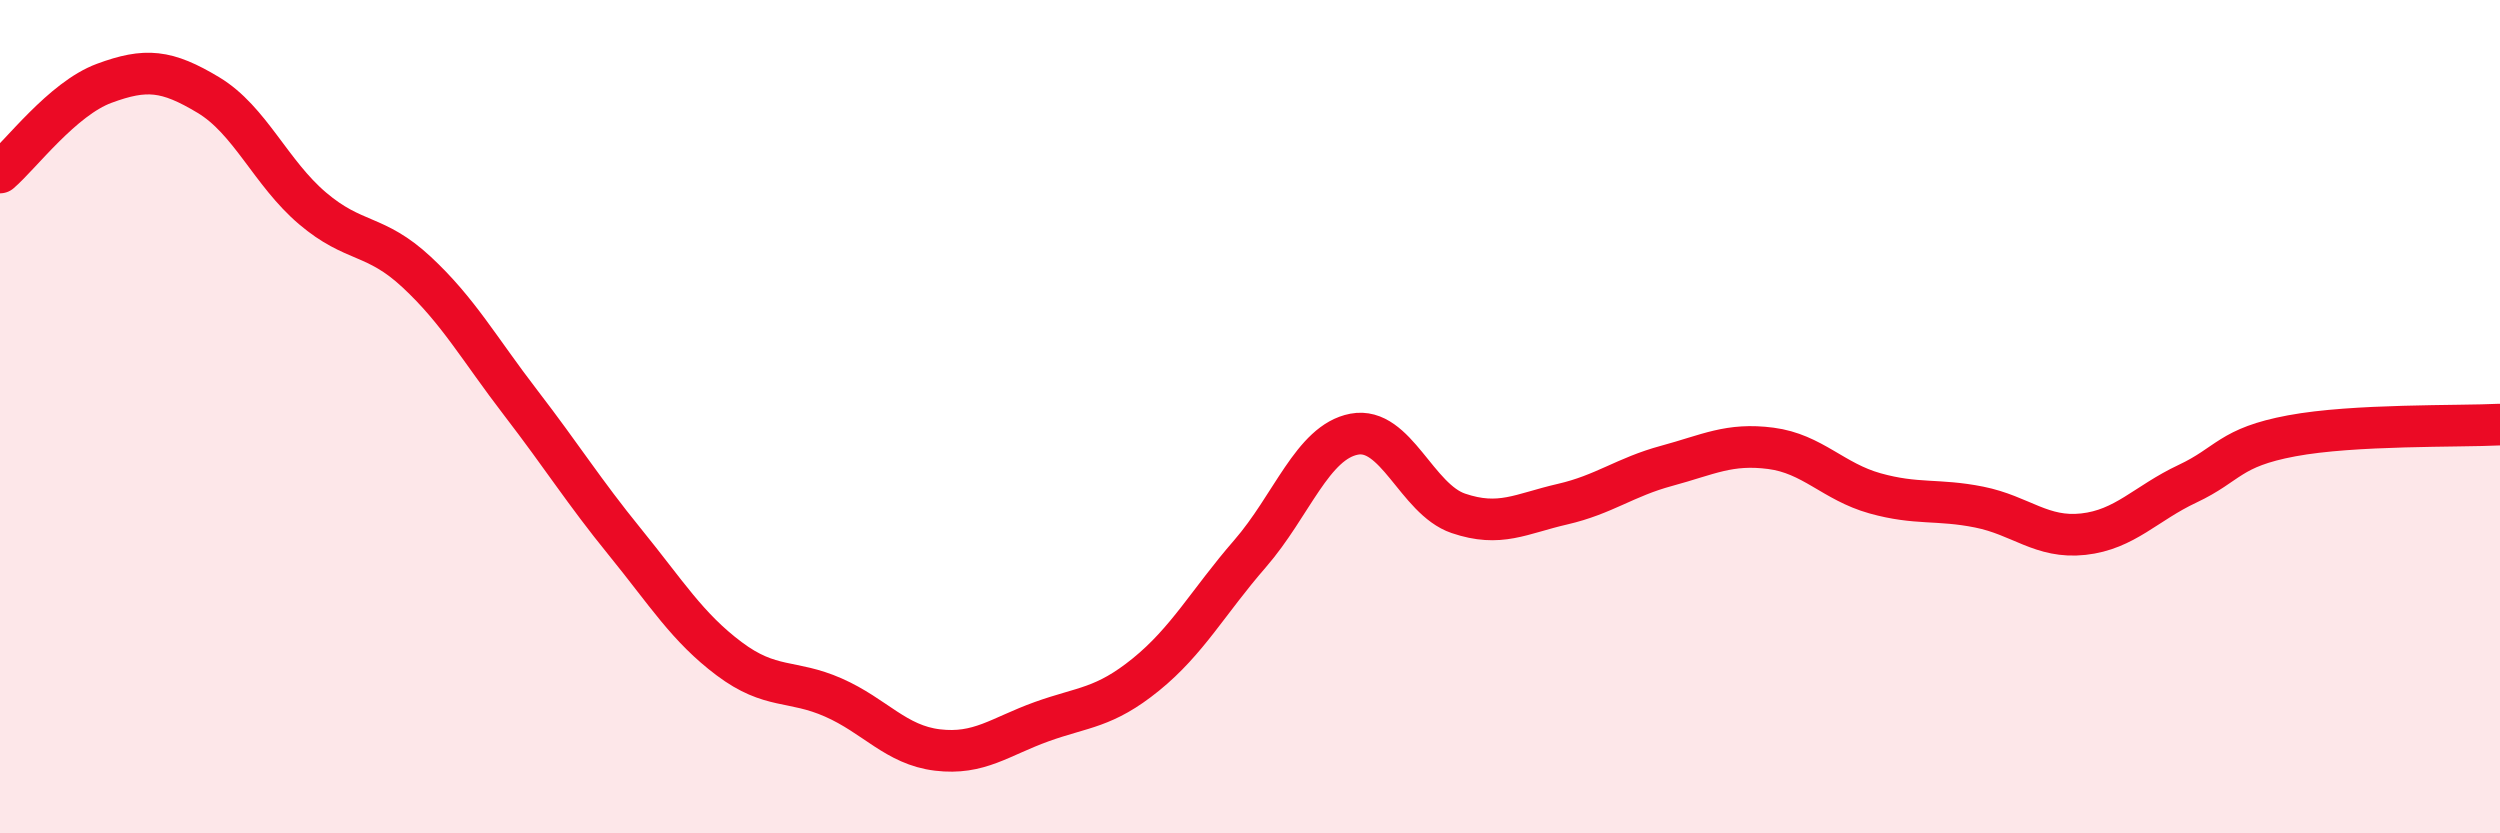
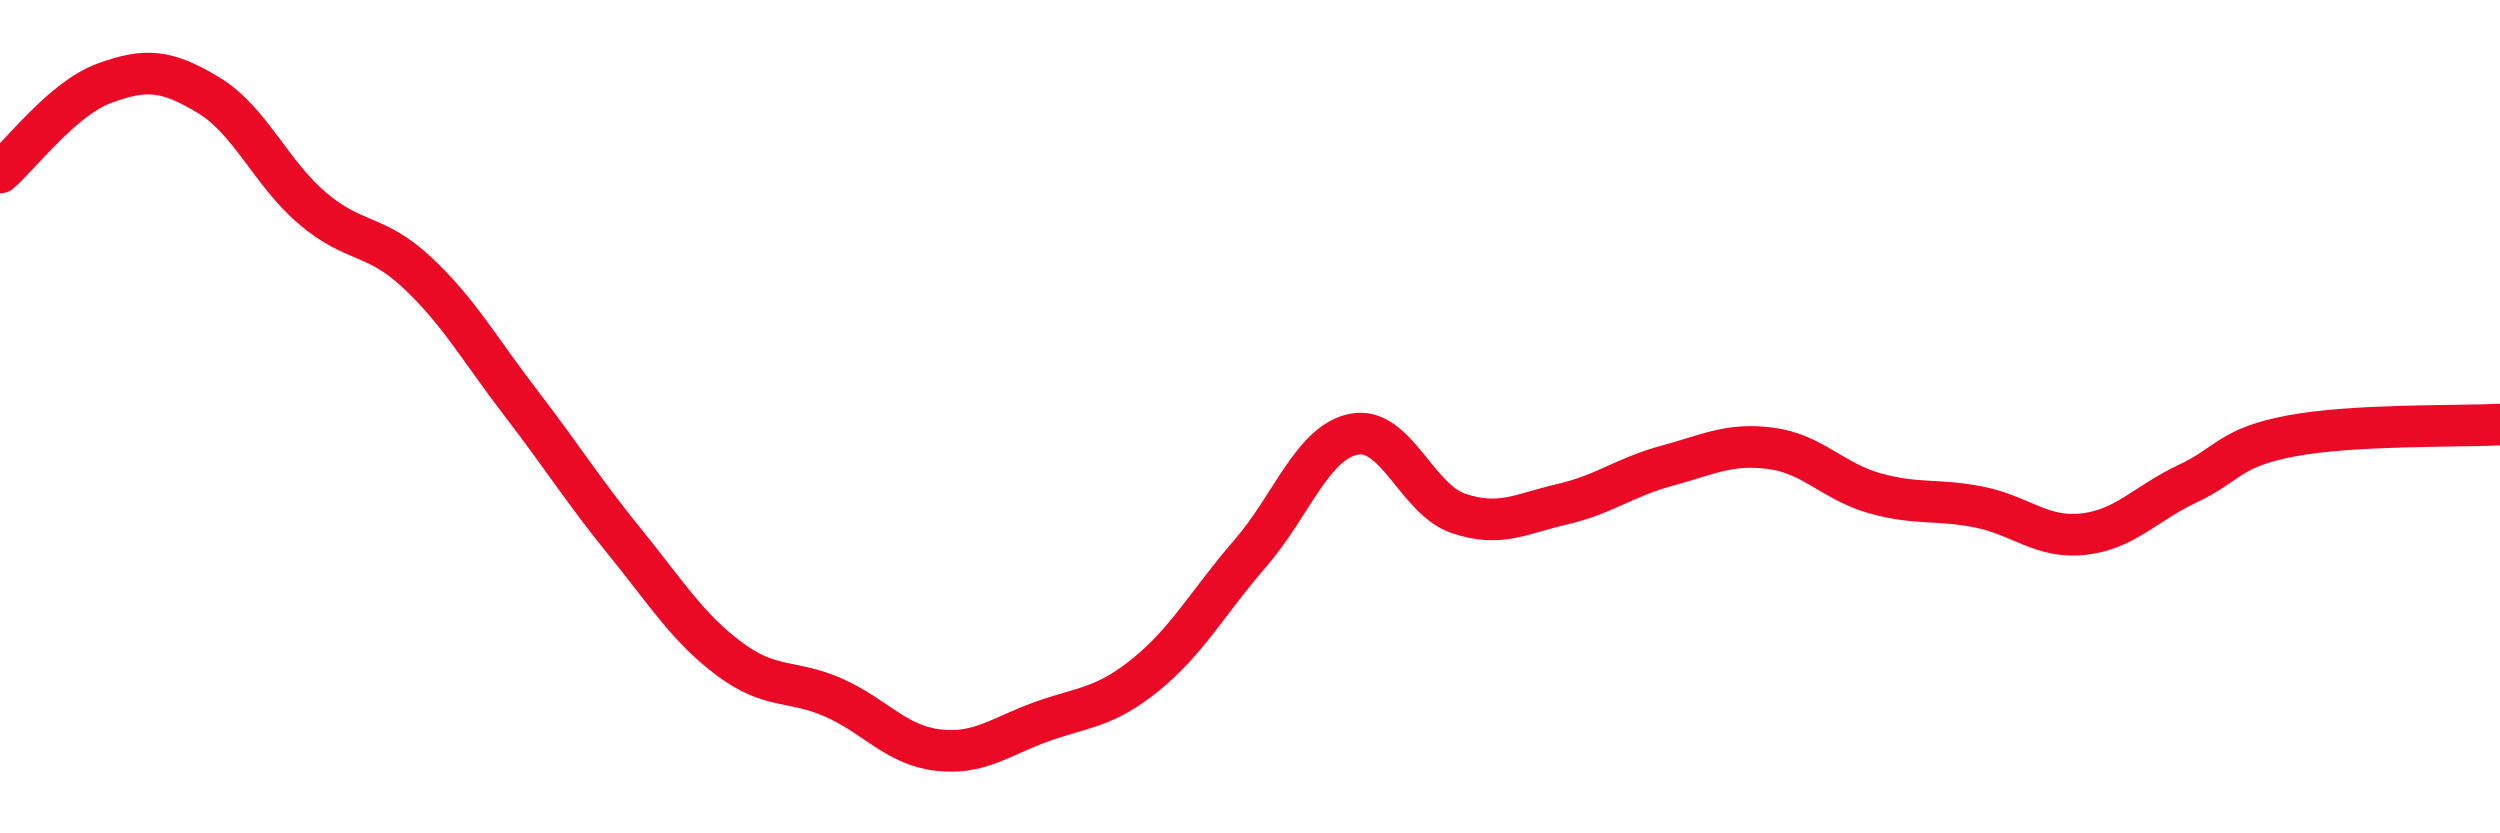
<svg xmlns="http://www.w3.org/2000/svg" width="60" height="20" viewBox="0 0 60 20">
-   <path d="M 0,4.14 C 0.5,3.71 1.5,2.37 2.5,2 C 3.5,1.63 4,1.68 5,2.28 C 6,2.88 6.5,4.15 7.5,5 C 8.5,5.85 9,5.6 10,6.53 C 11,7.46 11.5,8.37 12.5,9.67 C 13.5,10.97 14,11.78 15,13.01 C 16,14.24 16.5,15.06 17.5,15.81 C 18.5,16.56 19,16.3 20,16.74 C 21,17.18 21.5,17.88 22.5,18 C 23.5,18.12 24,17.68 25,17.32 C 26,16.96 26.5,17 27.5,16.19 C 28.5,15.38 29,14.44 30,13.29 C 31,12.14 31.5,10.61 32.5,10.42 C 33.5,10.23 34,11.98 35,12.32 C 36,12.66 36.5,12.33 37.5,12.1 C 38.5,11.87 39,11.45 40,11.18 C 41,10.91 41.5,10.63 42.5,10.76 C 43.5,10.89 44,11.56 45,11.84 C 46,12.12 46.5,11.97 47.5,12.17 C 48.5,12.37 49,12.93 50,12.82 C 51,12.71 51.5,12.08 52.5,11.61 C 53.5,11.14 53.5,10.74 55,10.46 C 56.5,10.18 59,10.24 60,10.19L60 20L0 20Z" fill="#EB0A25" opacity="0.1" stroke-linecap="round" stroke-linejoin="round" />
  <path d="M 0,4.14 C 0.5,3.71 1.5,2.37 2.5,2 C 3.5,1.63 4,1.68 5,2.28 C 6,2.88 6.5,4.15 7.5,5 C 8.5,5.85 9,5.6 10,6.53 C 11,7.46 11.5,8.37 12.5,9.67 C 13.5,10.97 14,11.78 15,13.01 C 16,14.24 16.5,15.06 17.5,15.81 C 18.5,16.56 19,16.3 20,16.74 C 21,17.18 21.5,17.88 22.5,18 C 23.5,18.12 24,17.68 25,17.32 C 26,16.96 26.5,17 27.5,16.19 C 28.5,15.38 29,14.44 30,13.29 C 31,12.14 31.5,10.61 32.5,10.42 C 33.5,10.23 34,11.98 35,12.32 C 36,12.66 36.5,12.33 37.5,12.1 C 38.5,11.87 39,11.45 40,11.18 C 41,10.91 41.5,10.63 42.5,10.76 C 43.5,10.89 44,11.56 45,11.84 C 46,12.12 46.5,11.97 47.5,12.17 C 48.5,12.37 49,12.93 50,12.82 C 51,12.71 51.5,12.08 52.5,11.61 C 53.5,11.14 53.5,10.74 55,10.46 C 56.5,10.18 59,10.24 60,10.19" stroke="#EB0A25" stroke-width="1" fill="none" stroke-linecap="round" stroke-linejoin="round" />
</svg>